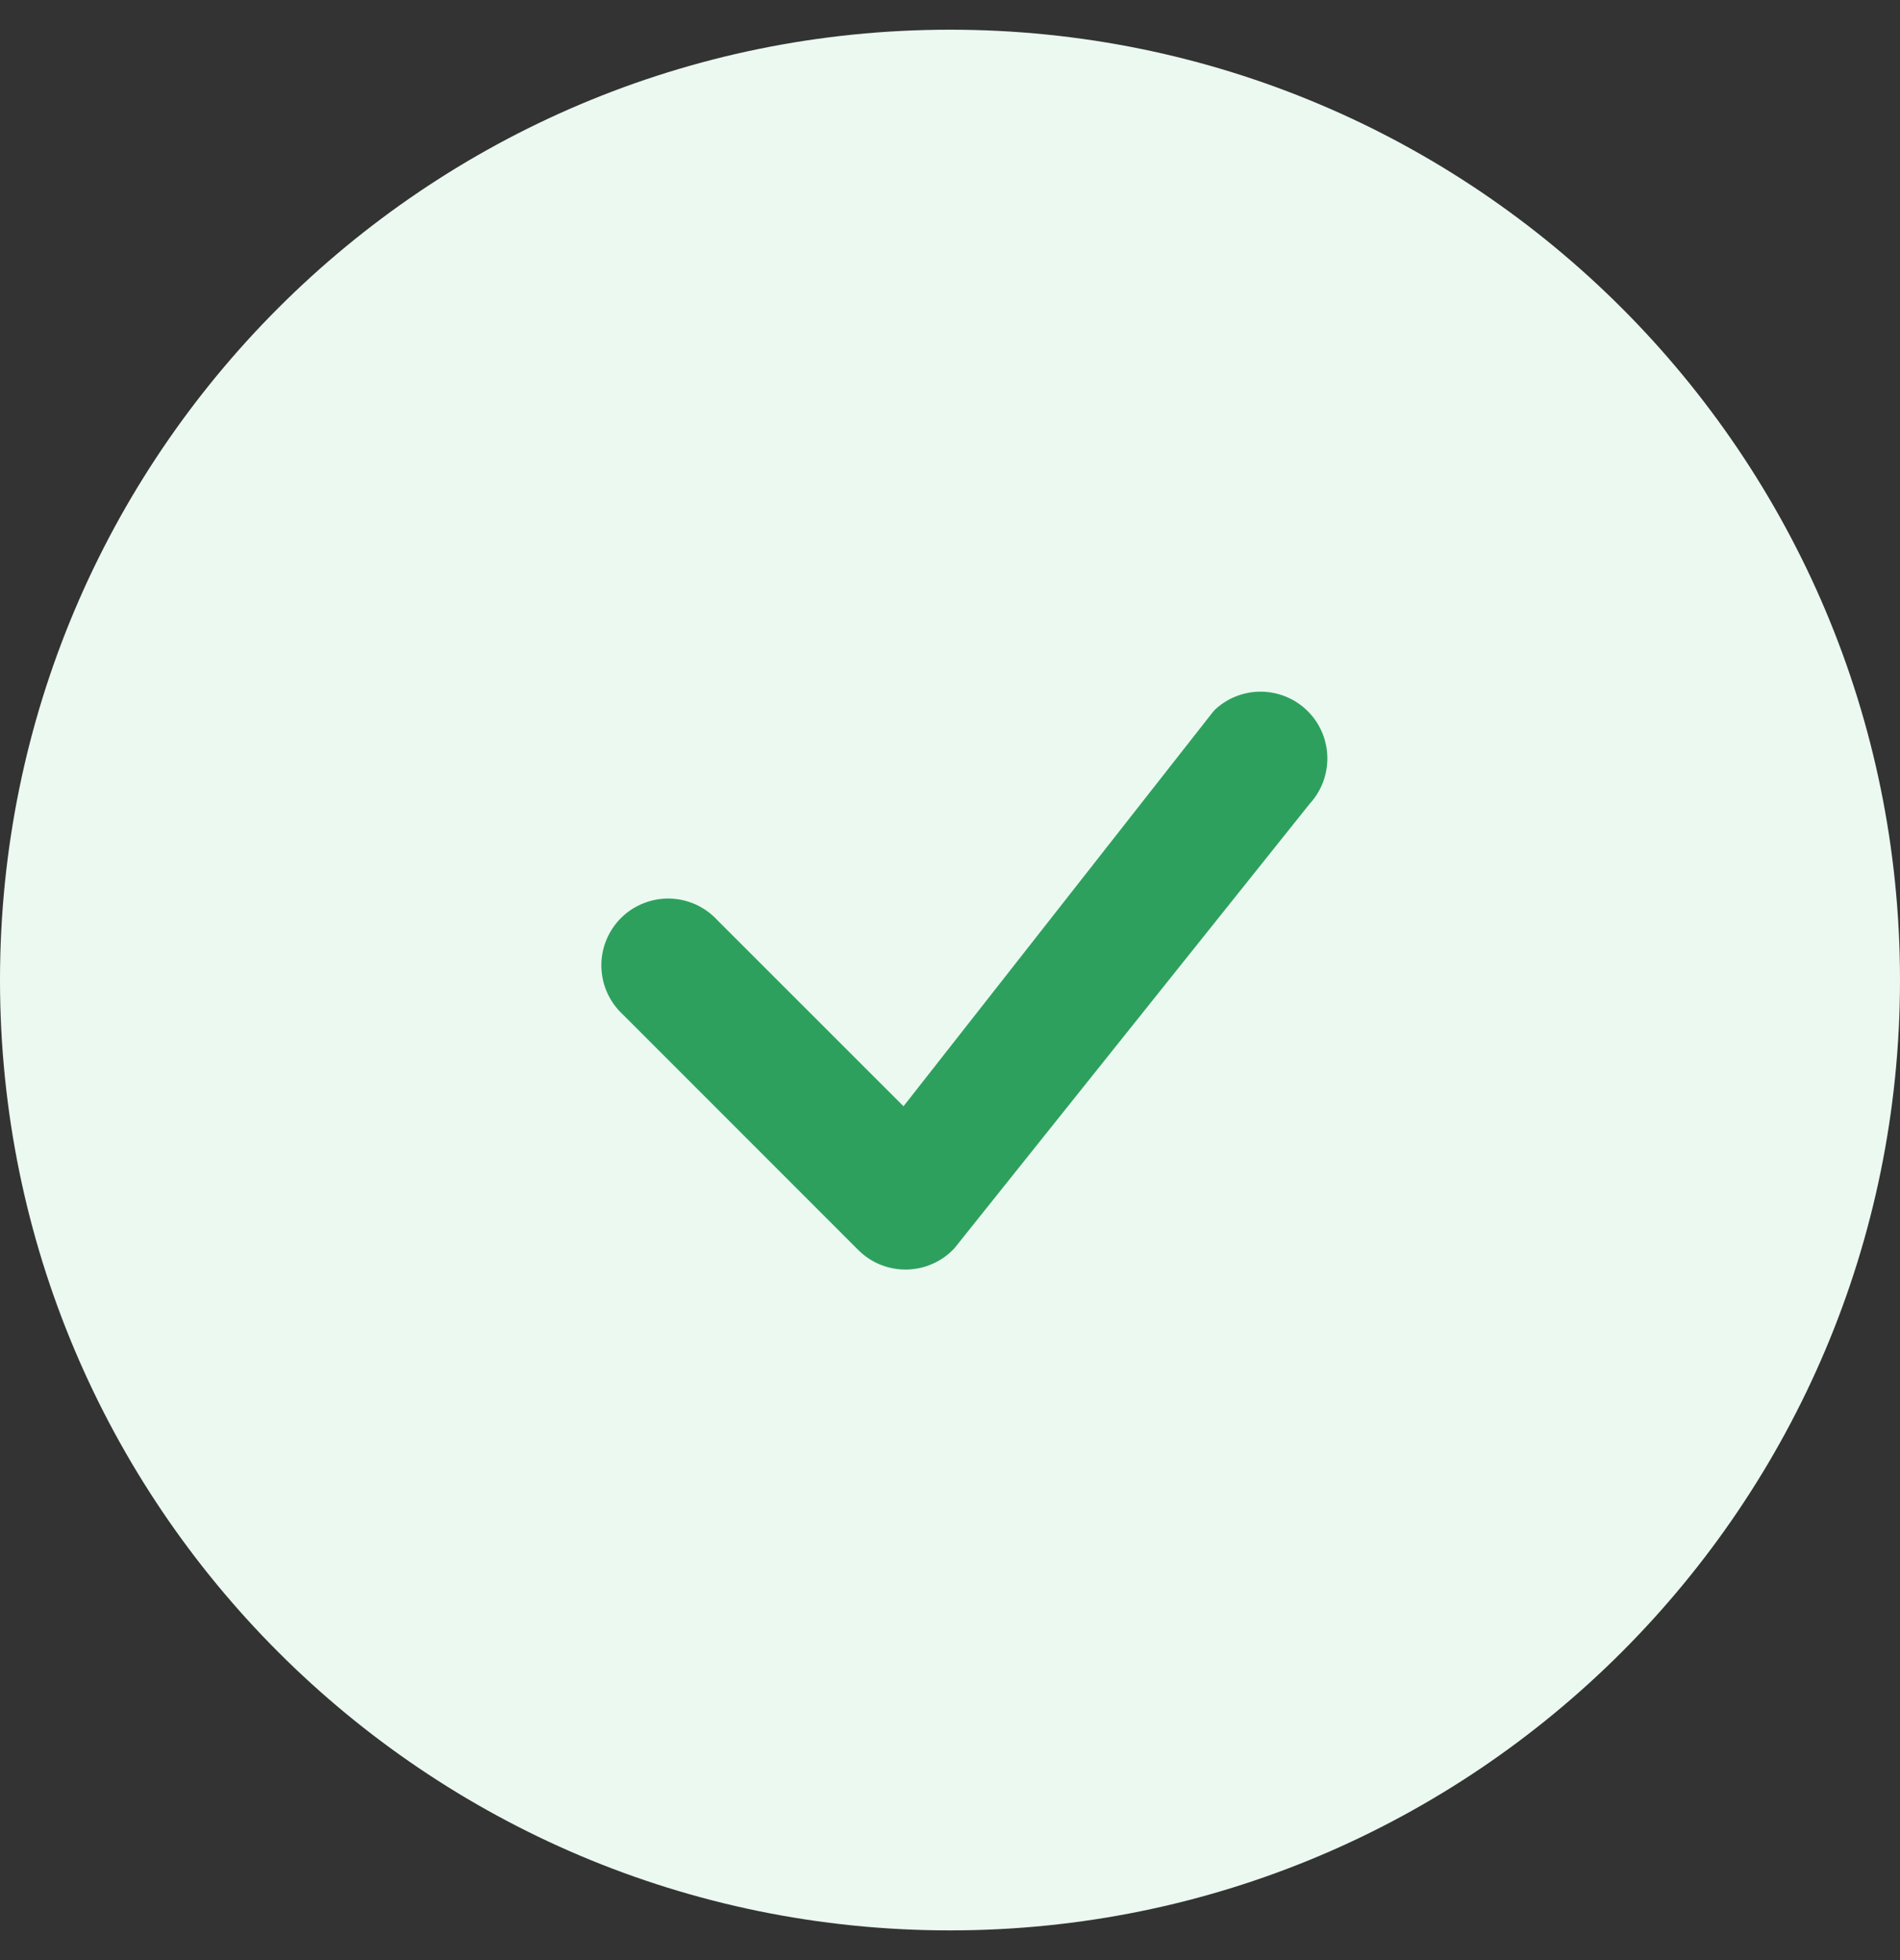
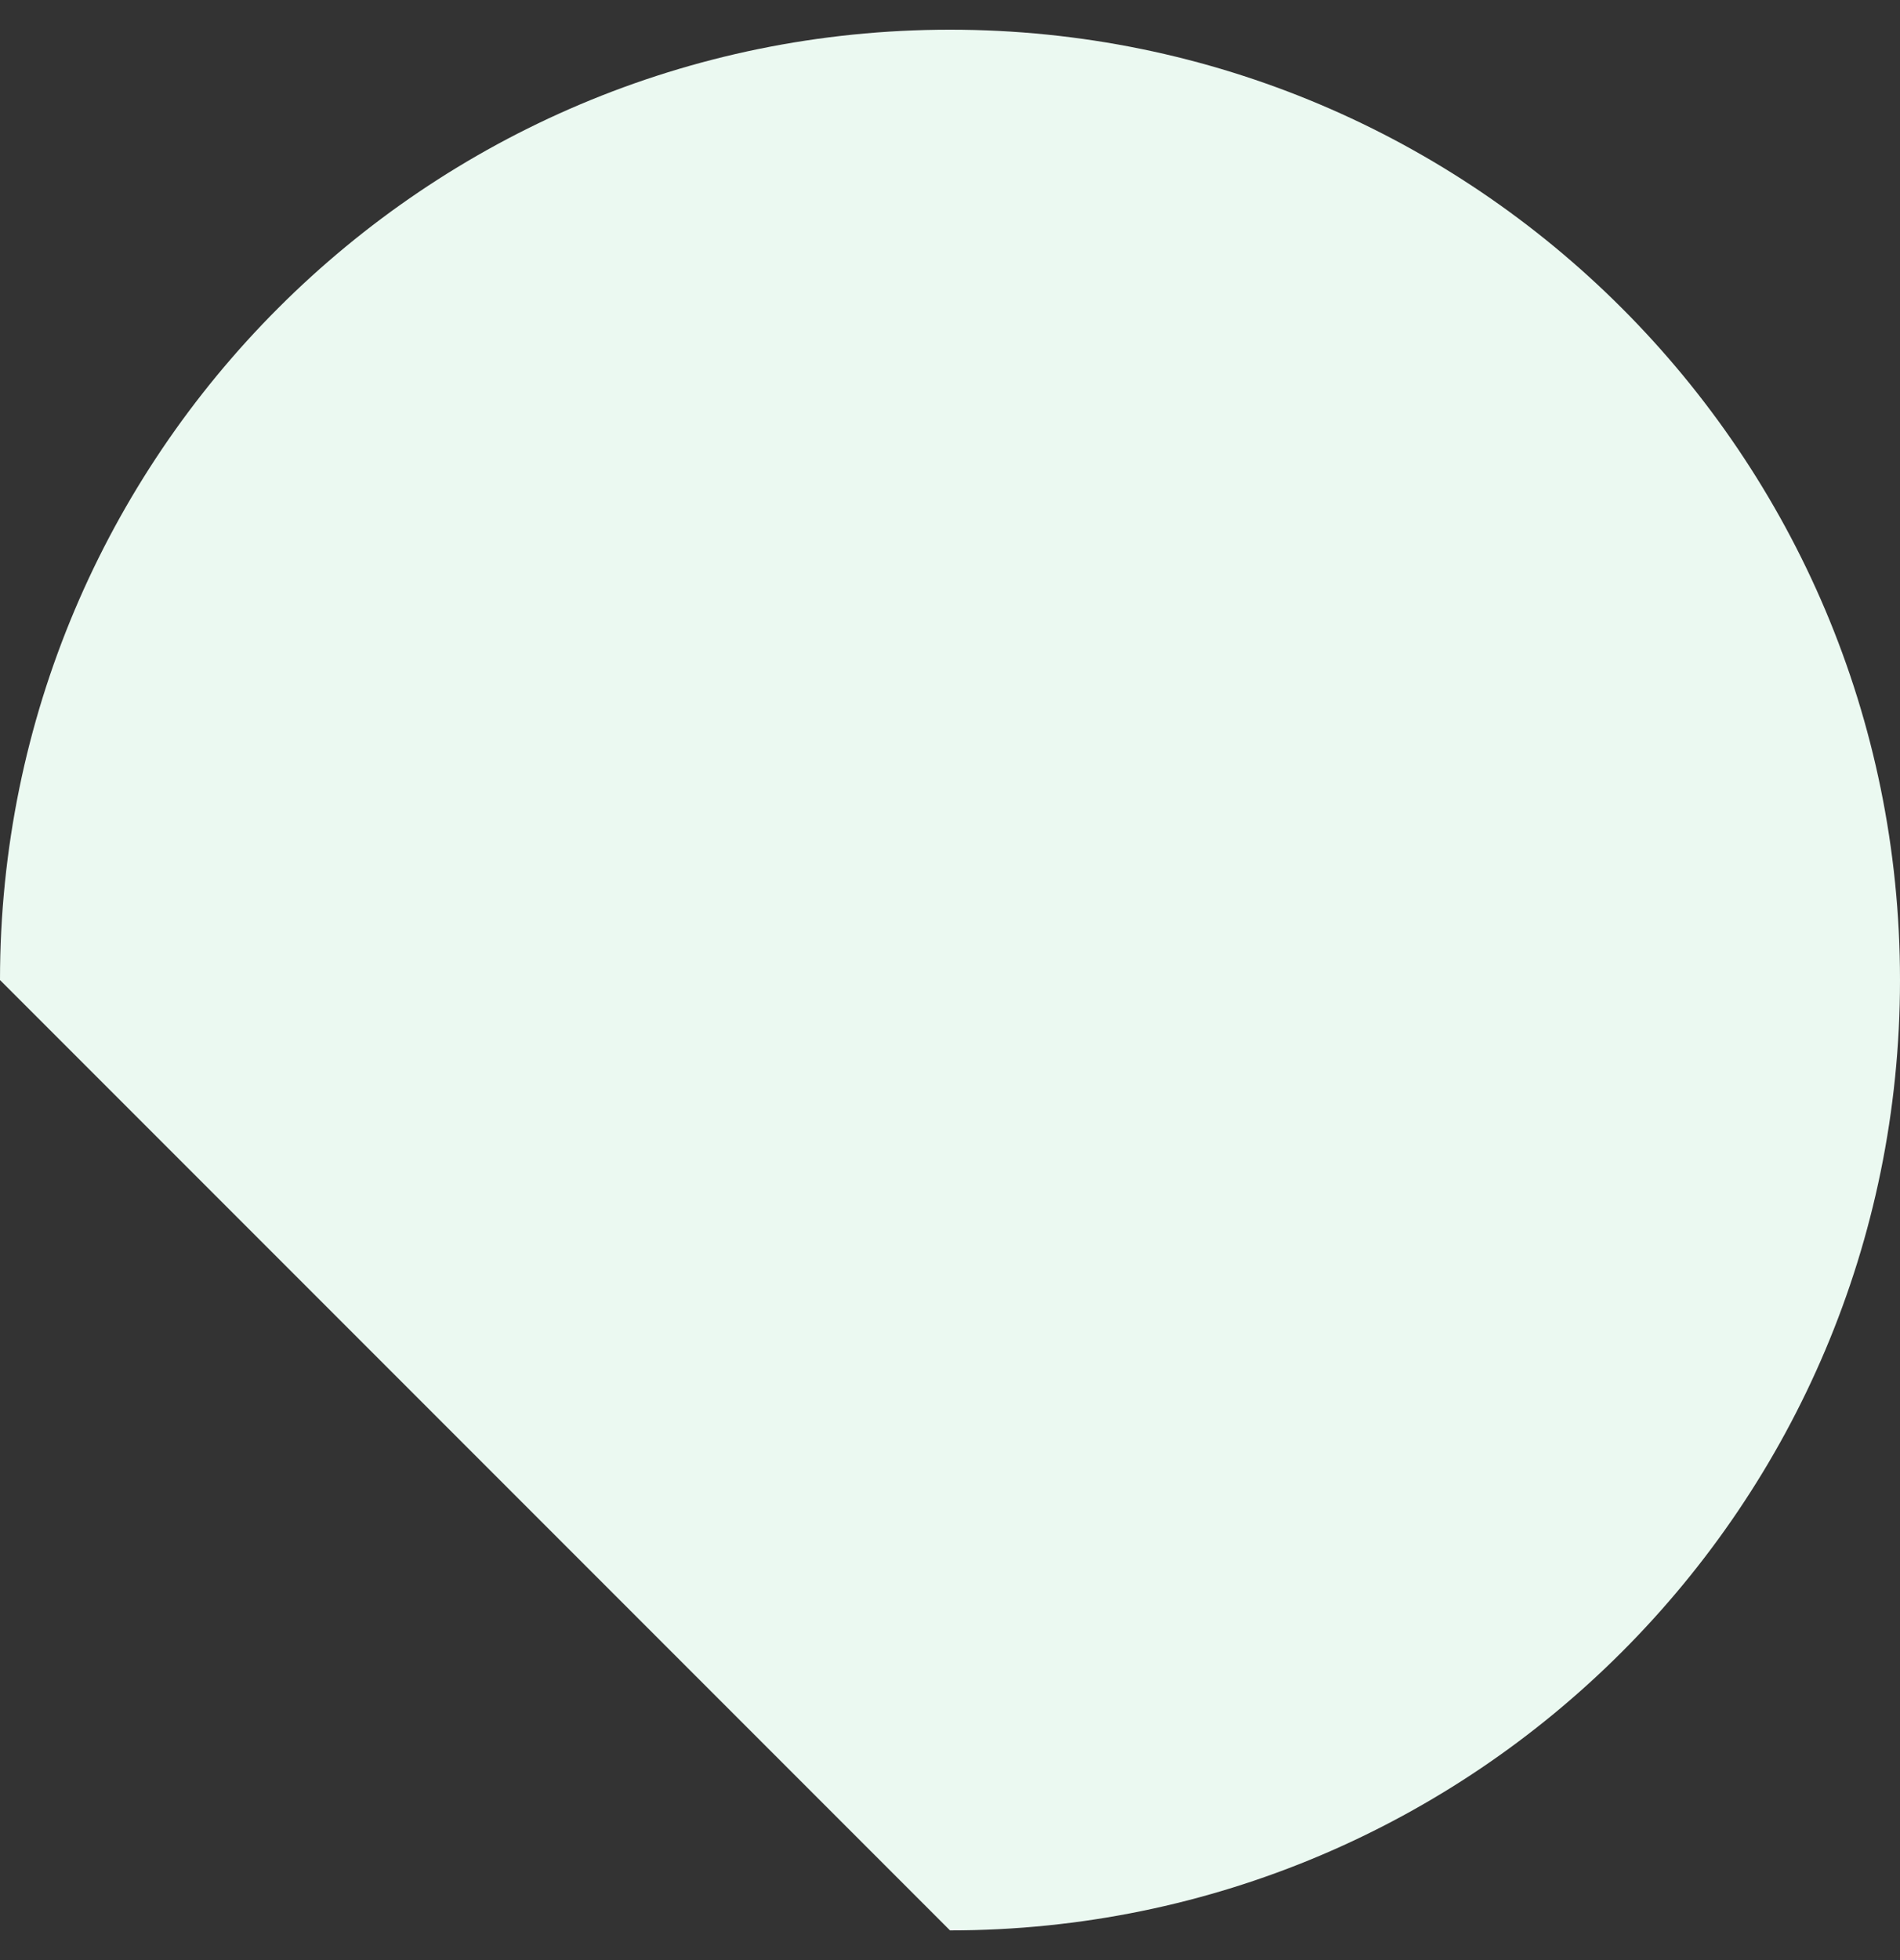
<svg xmlns="http://www.w3.org/2000/svg" width="32" height="33" viewBox="0 0 32 33" fill="none">
  <rect x="0" y="0" width="32" height="33" fill="#333333" stroke="none" />
-   <path d="M0 16.5C0 7.663 7.163 0.5 16 0.5C24.837 0.5 32 7.663 32 16.5C32 25.337 24.837 32.5 16 32.5C7.163 32.5 0 25.337 0 16.5Z" fill="#EBF9F1" />
-   <path d="M20.455 11.955C20.666 11.754 20.948 11.642 21.239 11.645C21.531 11.647 21.81 11.762 22.019 11.967C22.227 12.171 22.348 12.448 22.355 12.74C22.363 13.031 22.257 13.315 22.06 13.53L16.075 21.015C15.972 21.126 15.848 21.215 15.71 21.276C15.572 21.338 15.423 21.371 15.271 21.374C15.12 21.377 14.97 21.349 14.83 21.293C14.689 21.236 14.562 21.152 14.455 21.045L10.486 17.076C10.376 16.973 10.287 16.849 10.225 16.71C10.164 16.573 10.131 16.424 10.128 16.273C10.125 16.122 10.153 15.971 10.21 15.831C10.266 15.691 10.351 15.564 10.457 15.457C10.564 15.35 10.691 15.266 10.832 15.21C10.972 15.153 11.122 15.125 11.273 15.128C11.424 15.13 11.573 15.164 11.711 15.225C11.849 15.287 11.973 15.375 12.076 15.486L15.217 18.625L20.427 11.988C20.436 11.976 20.446 11.965 20.456 11.955H20.455Z" fill="#2EA05E" />
+   <path d="M0 16.5C0 7.663 7.163 0.5 16 0.5C24.837 0.5 32 7.663 32 16.5C32 25.337 24.837 32.5 16 32.5Z" fill="#EBF9F1" />
</svg>